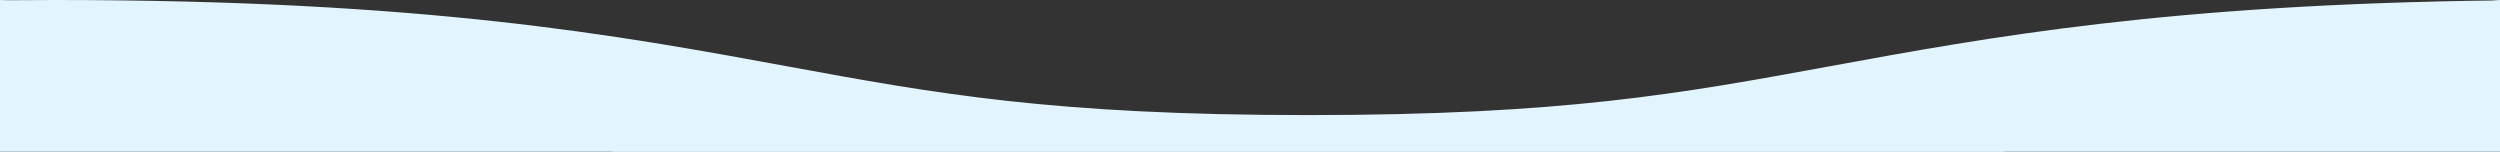
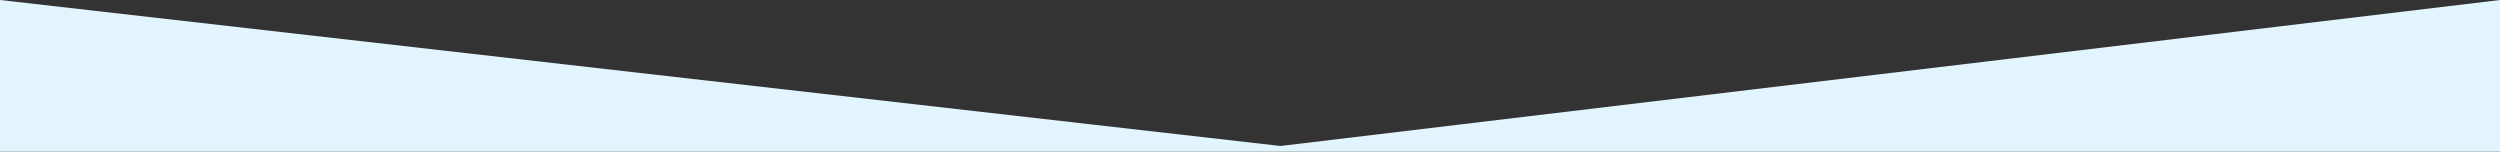
<svg xmlns="http://www.w3.org/2000/svg" xmlns:xlink="http://www.w3.org/1999/xlink" version="1.1" id="Livello_1" x="0px" y="0px" viewBox="0 0 1942.1 117.8" style="enable-background:new 0 0 1942.1 117.8;" xml:space="preserve">
  <rect x="0" y="0" width="1942.1" height="117.8" fill="#333333" stroke="none" />
  <style type="text/css">
	.st0{clip-path:url(#SVGID_2_);fill:#E2F4FD;}
	.st1{clip-path:url(#SVGID_4_);fill:#E2F4FD;}
</style>
  <g>
    <g>
      <defs>
        <rect id="SVGID_1_" width="1942.1" height="117.8" />
      </defs>
      <clipPath id="SVGID_2_">
        <use xlink:href="#SVGID_1_" style="overflow:visible;" />
      </clipPath>
      <polygon class="st0" points="1942.1,117.8 0,117.8 0,0 994.7,113.4 1942.1,0   " />
    </g>
    <g>
      <defs>
-         <rect id="SVGID_3_" width="1942.1" height="117.8" />
-       </defs>
+         </defs>
      <clipPath id="SVGID_4_">
        <use xlink:href="#SVGID_3_" style="overflow:visible;" />
      </clipPath>
-       <path class="st1" d="M1942.1,0.3c-257.4,2.9-396.9,28.5-520.8,51.2c-115.5,21.2-206.6,37.9-405,37.9S726.8,72.7,611.4,51.5    C479.9,27.3,330.9,0,42.3,0C27.8,0,13.8,0.1,0,0.2v74.6c13.5-0.2,27.6-0.3,42.3-0.3c198.4,0,289.5,16.7,405,37.9    c131.4,24.1,280.4,51.5,569.1,51.5s437.7-27.3,569.1-51.5c105.6-19.4,190.9-35,356.7-37.6L1942.1,0.3L1942.1,0.3z" />
    </g>
  </g>
</svg>